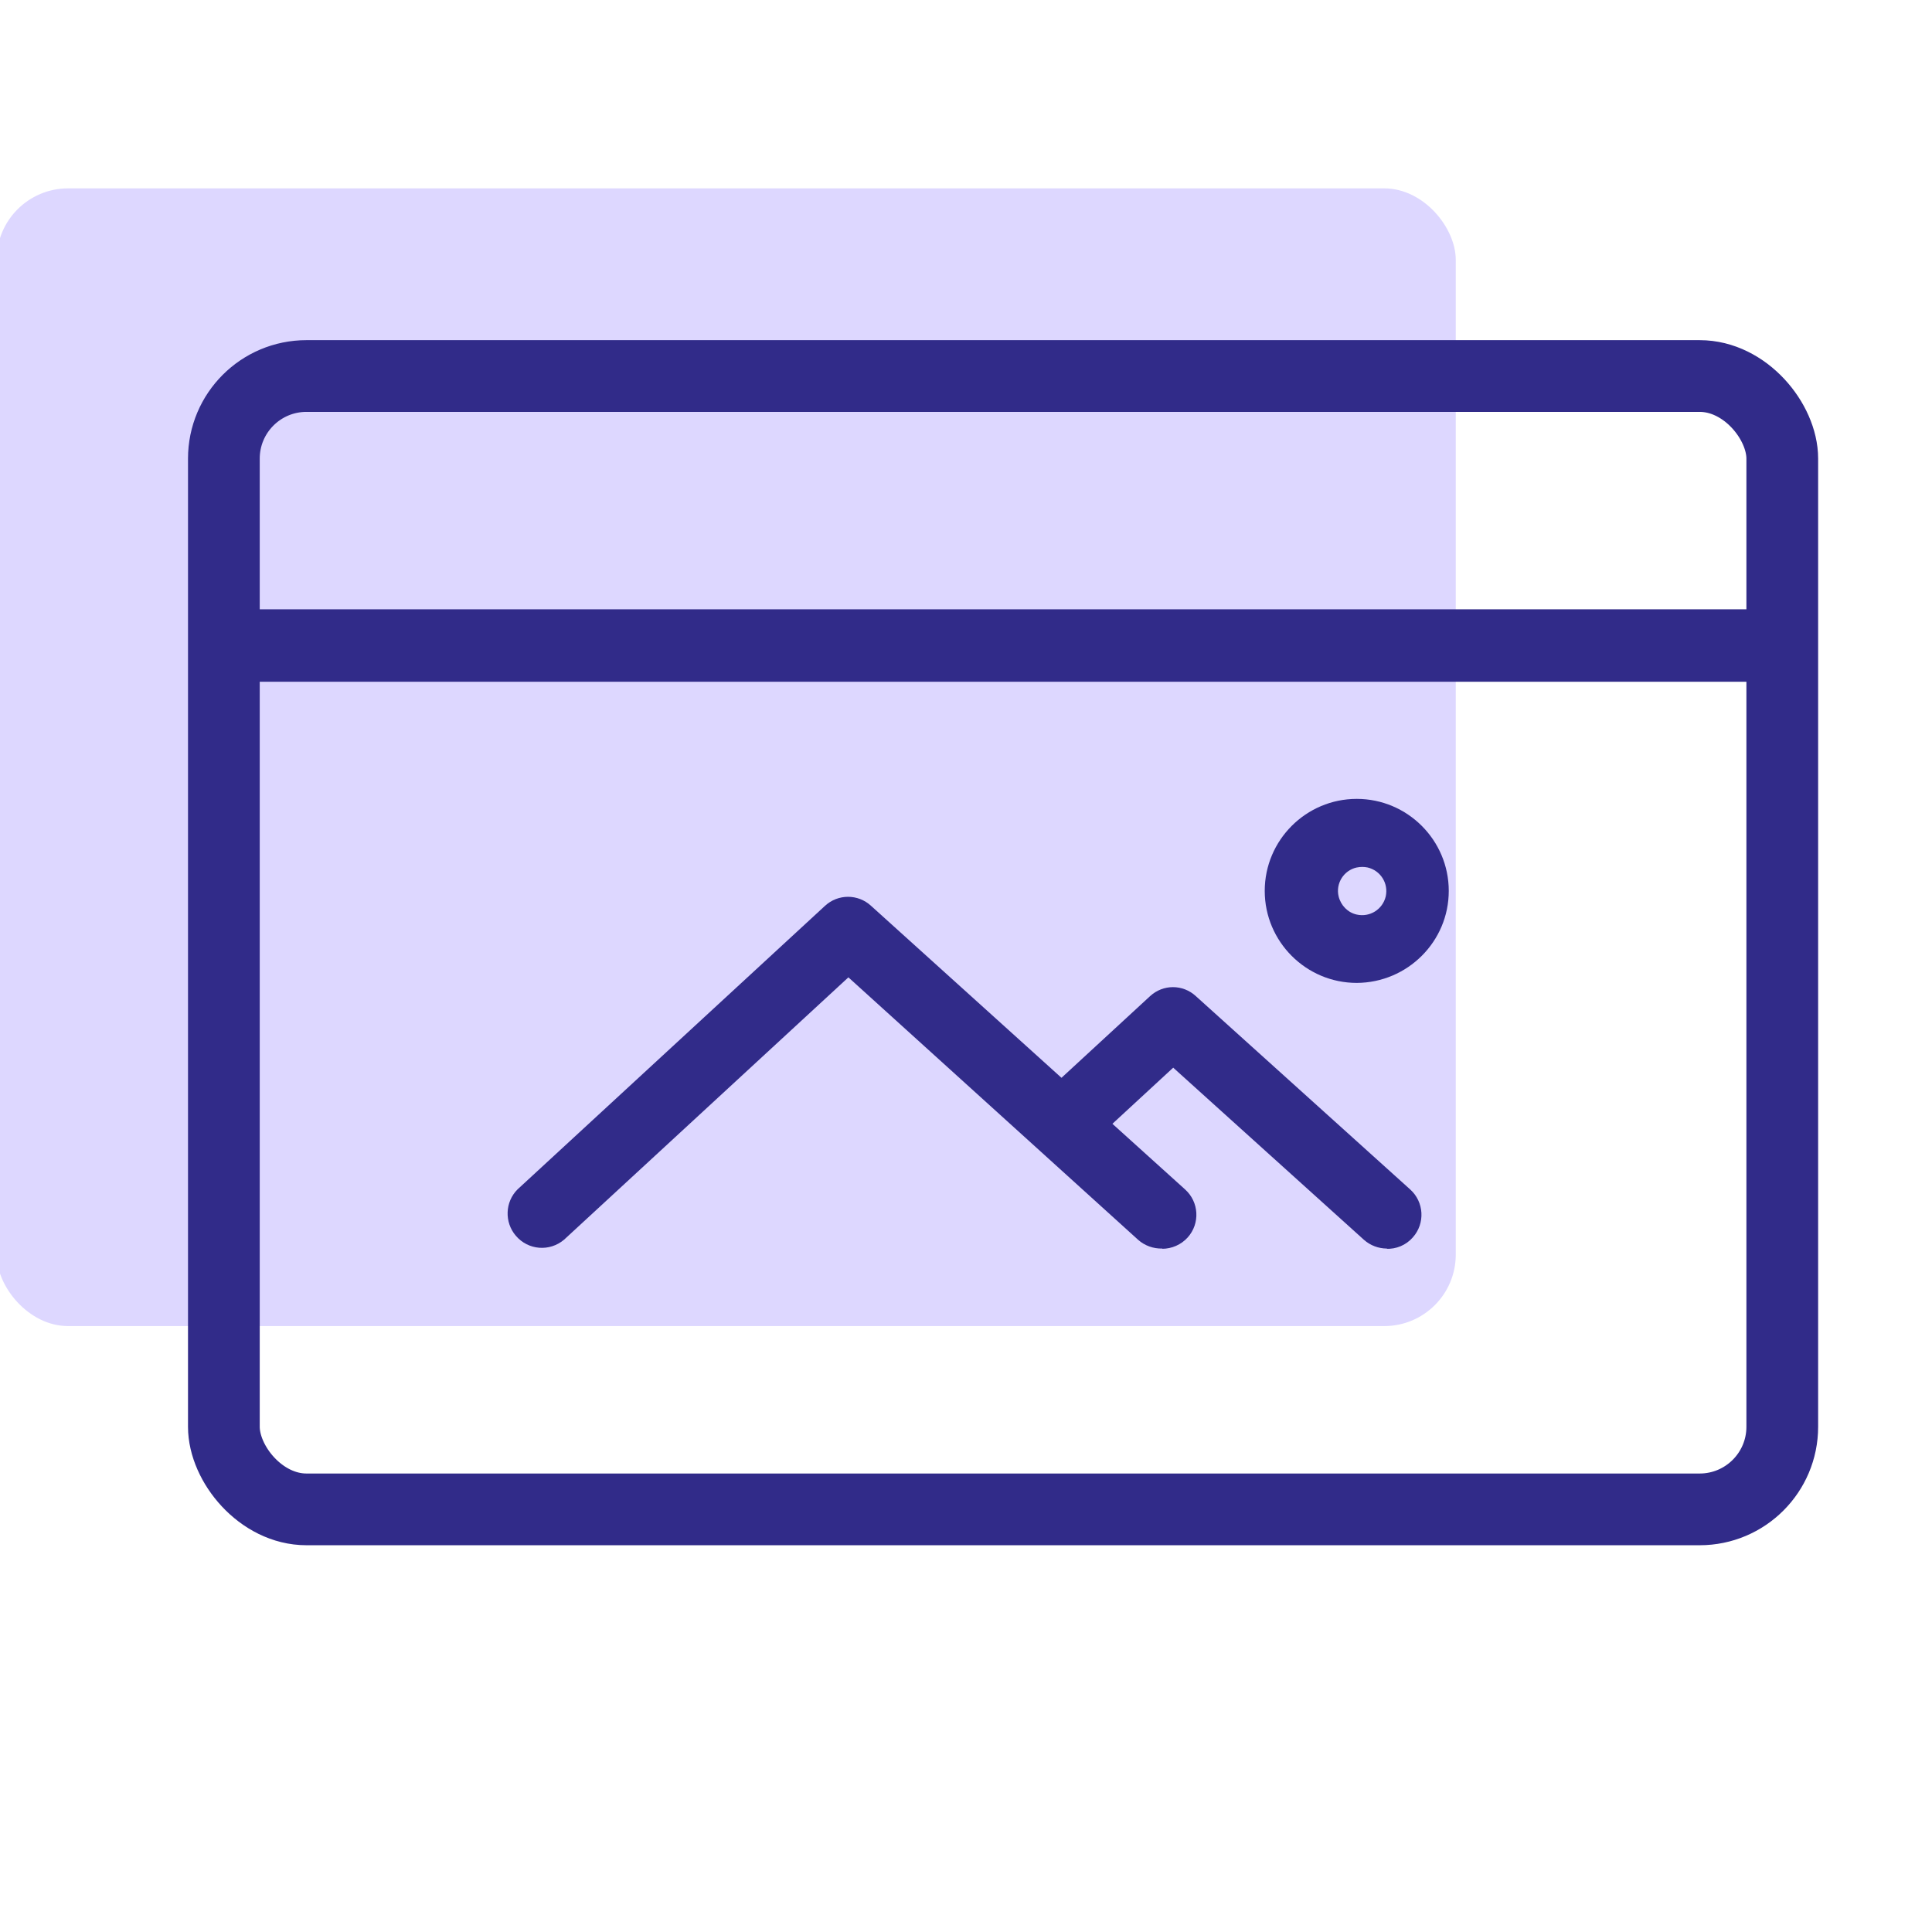
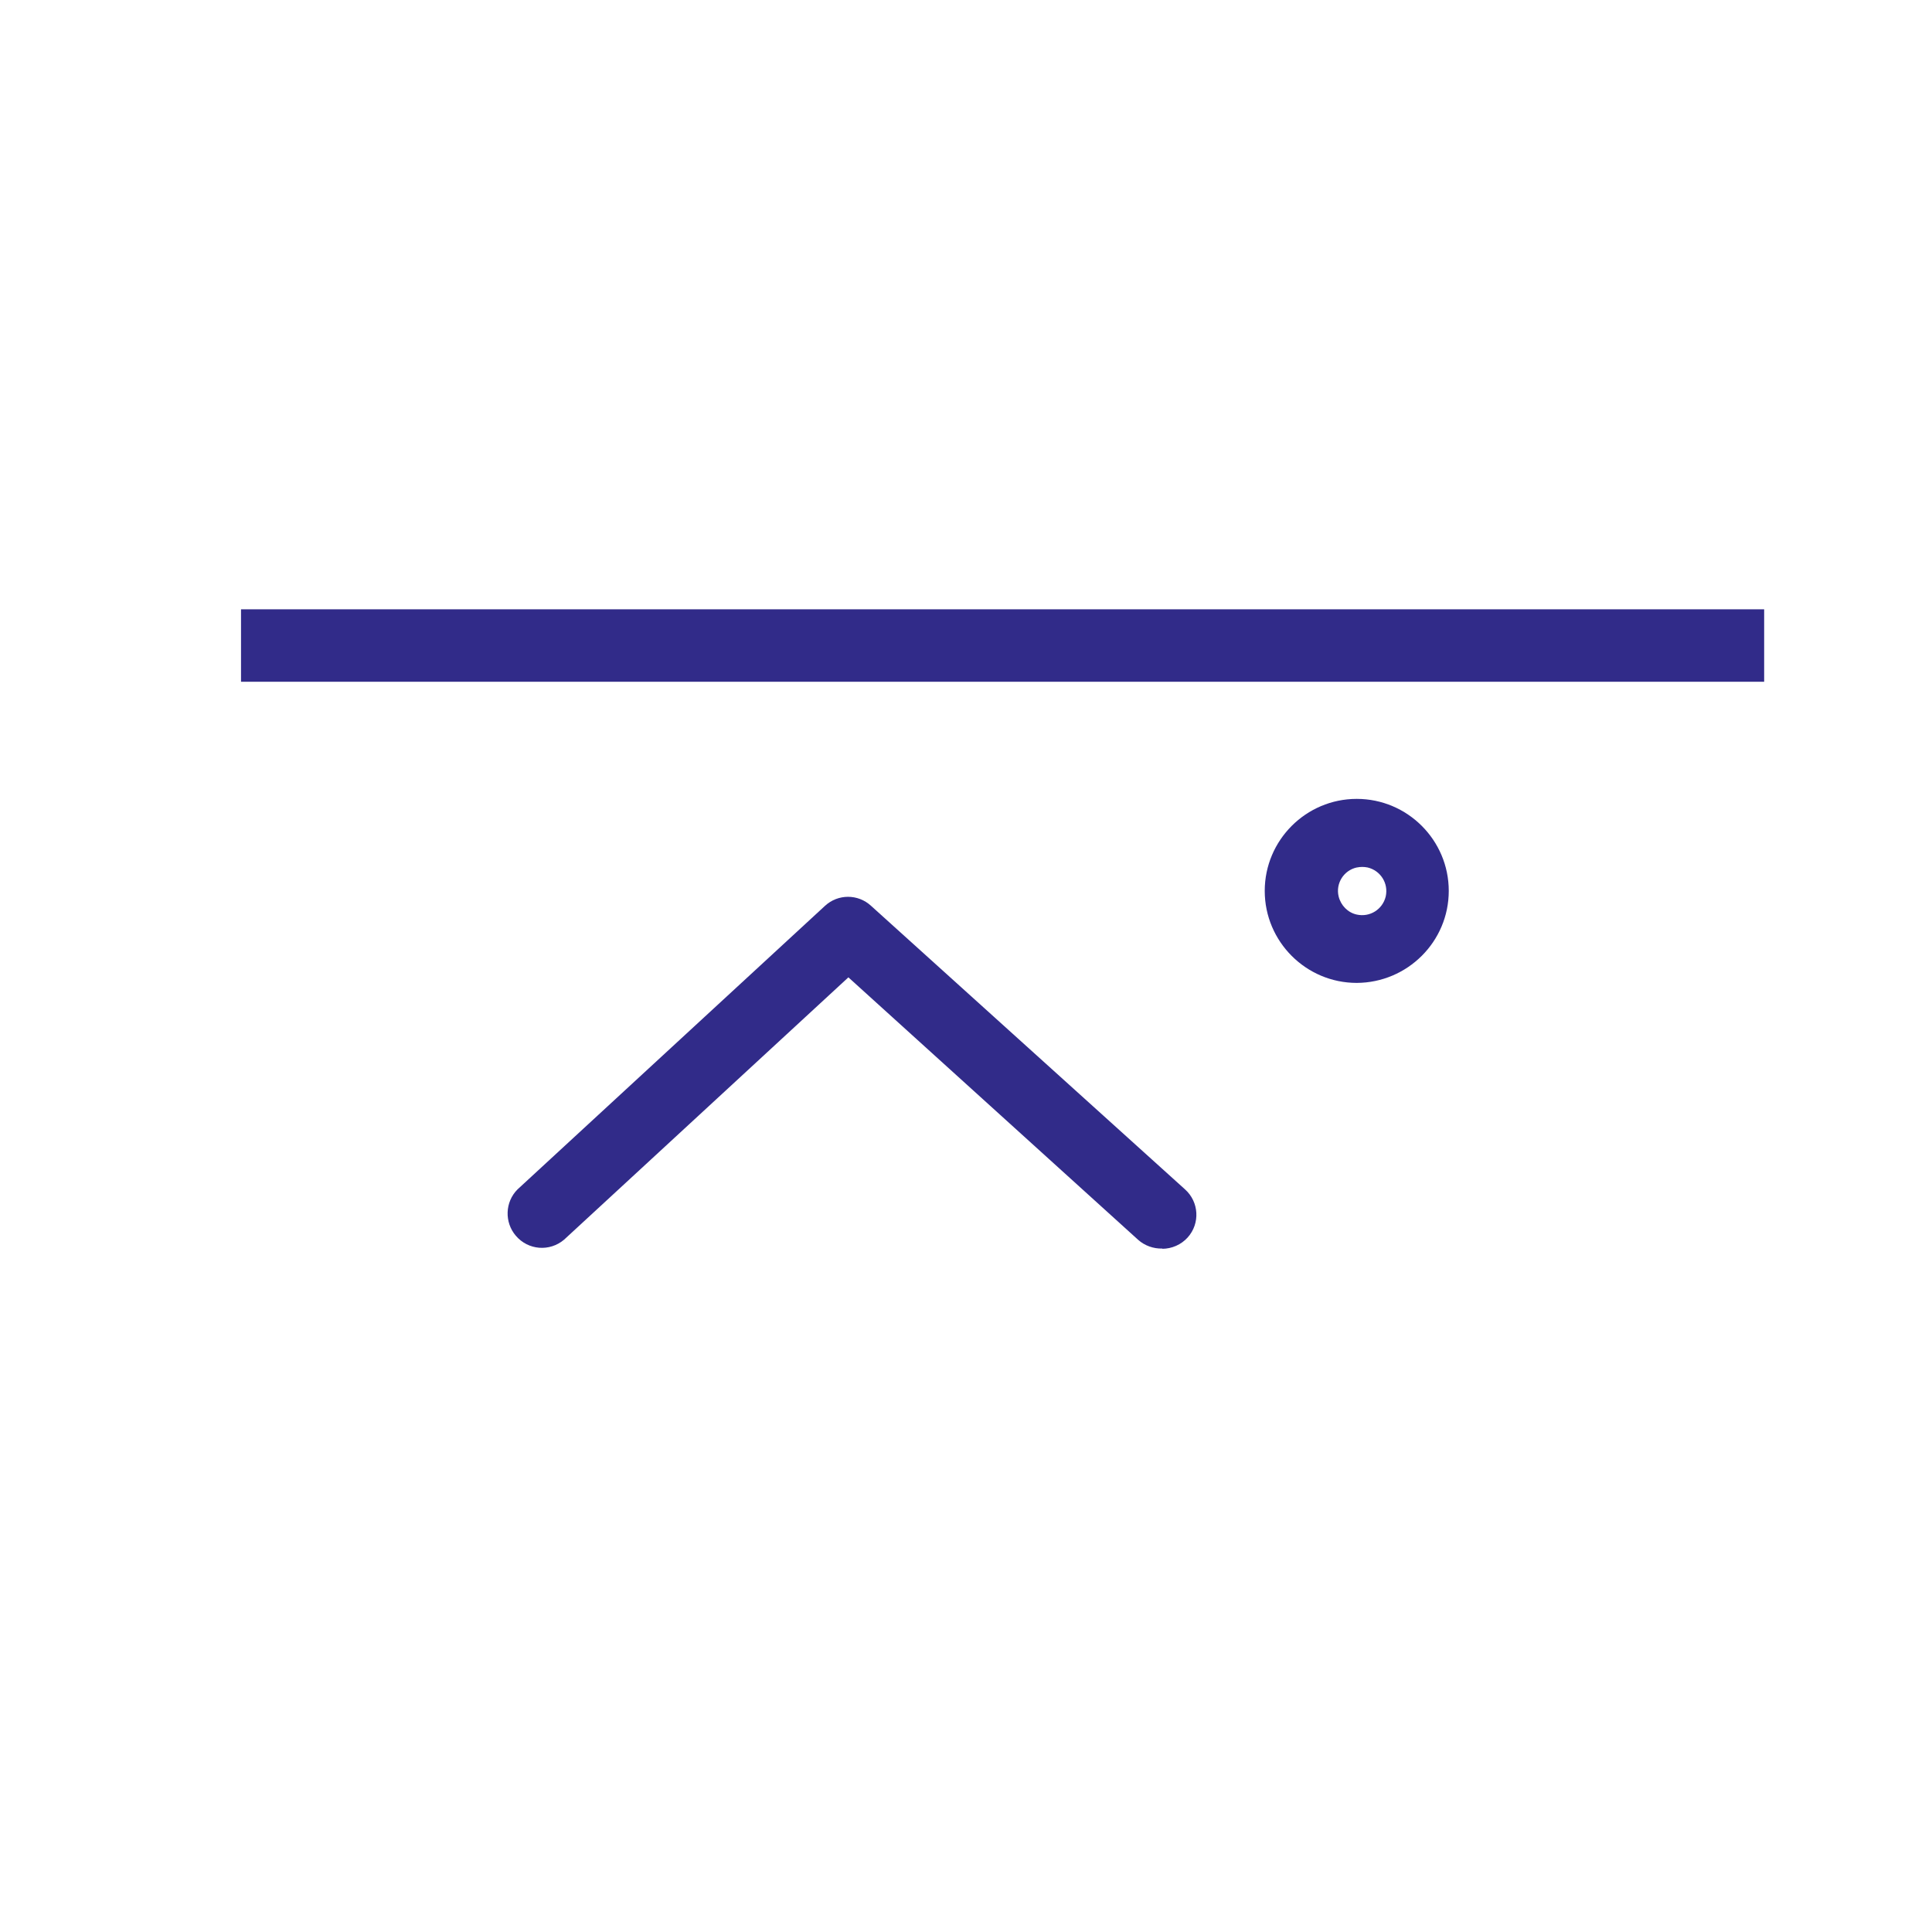
<svg xmlns="http://www.w3.org/2000/svg" id="uuid-bf83b07b-4f2f-4608-be86-d8d36721b859" viewBox="0 0 80 80">
  <defs>
    <style>.uuid-9f24adcd-d17f-4cca-9058-d3cde299177e{stroke-width:2.97px;}.uuid-9f24adcd-d17f-4cca-9058-d3cde299177e,.uuid-b2e94d43-e2ce-4281-b130-5df3912f6c28{fill:none;stroke:#312b89;stroke-miterlimit:10;}.uuid-b2e94d43-e2ce-4281-b130-5df3912f6c28{stroke-width:3px;}.uuid-874cea31-76d5-47b5-adfc-a237716157fe{fill:#312b89;}.uuid-f6c04b9a-5609-4fa0-8536-a18c66315982{fill:#ddd7ff;}</style>
  </defs>
-   <rect class="uuid-f6c04b9a-5609-4fa0-8536-a18c66315982" x="-.14" y="7.8" width="60.42" height="47.11" rx="2.96" ry="2.96" />
  <g>
    <g>
      <path class="uuid-874cea31-76d5-47b5-adfc-a237716157fe" d="M48.13,51.7c-.37,.01-.73-.12-1-.36l-12-10.87-11.77,10.86c-.6,.51-1.49,.44-2-.16-.48-.56-.45-1.4,.07-1.92l12.73-11.74c.54-.5,1.37-.5,1.91,0l13,11.74c.58,.52,.63,1.41,.11,1.99-.27,.3-.66,.47-1.06,.47h.01Z" />
-       <path class="uuid-874cea31-76d5-47b5-adfc-a237716157fe" d="M57.43,51.7c-.35,0-.69-.13-.95-.36l-7.9-7.13-3.65,3.37c-.62,.48-1.51,.38-1.99-.24-.43-.55-.4-1.33,.07-1.84l4.61-4.25c.54-.5,1.36-.5,1.9,0l8.87,8c.58,.52,.63,1.41,.11,1.99-.28,.32-.69,.49-1.11,.47h.04Z" />
      <path class="uuid-874cea31-76d5-47b5-adfc-a237716157fe" d="M56.18,40.7c-2.1,0-3.81-1.71-3.81-3.81s1.71-3.81,3.81-3.81,3.81,1.71,3.81,3.81c0,2.1-1.71,3.8-3.81,3.81Zm0-4.78c-.54,.12-.88,.66-.75,1.2,.09,.37,.38,.67,.75,.75,.54,.12,1.07-.21,1.2-.75,.12-.54-.21-1.07-.75-1.2-.15-.03-.3-.03-.44,0Z" />
    </g>
-     <rect class="uuid-9f24adcd-d17f-4cca-9058-d3cde299177e" x="9.27" y="15.57" width="64.53" height="46.93" rx="3.42" ry="3.42" />
    <line class="uuid-b2e94d43-e2ce-4281-b130-5df3912f6c28" x1="9.98" y1="26.73" x2="73.05" y2="26.73" />
  </g>
</svg>